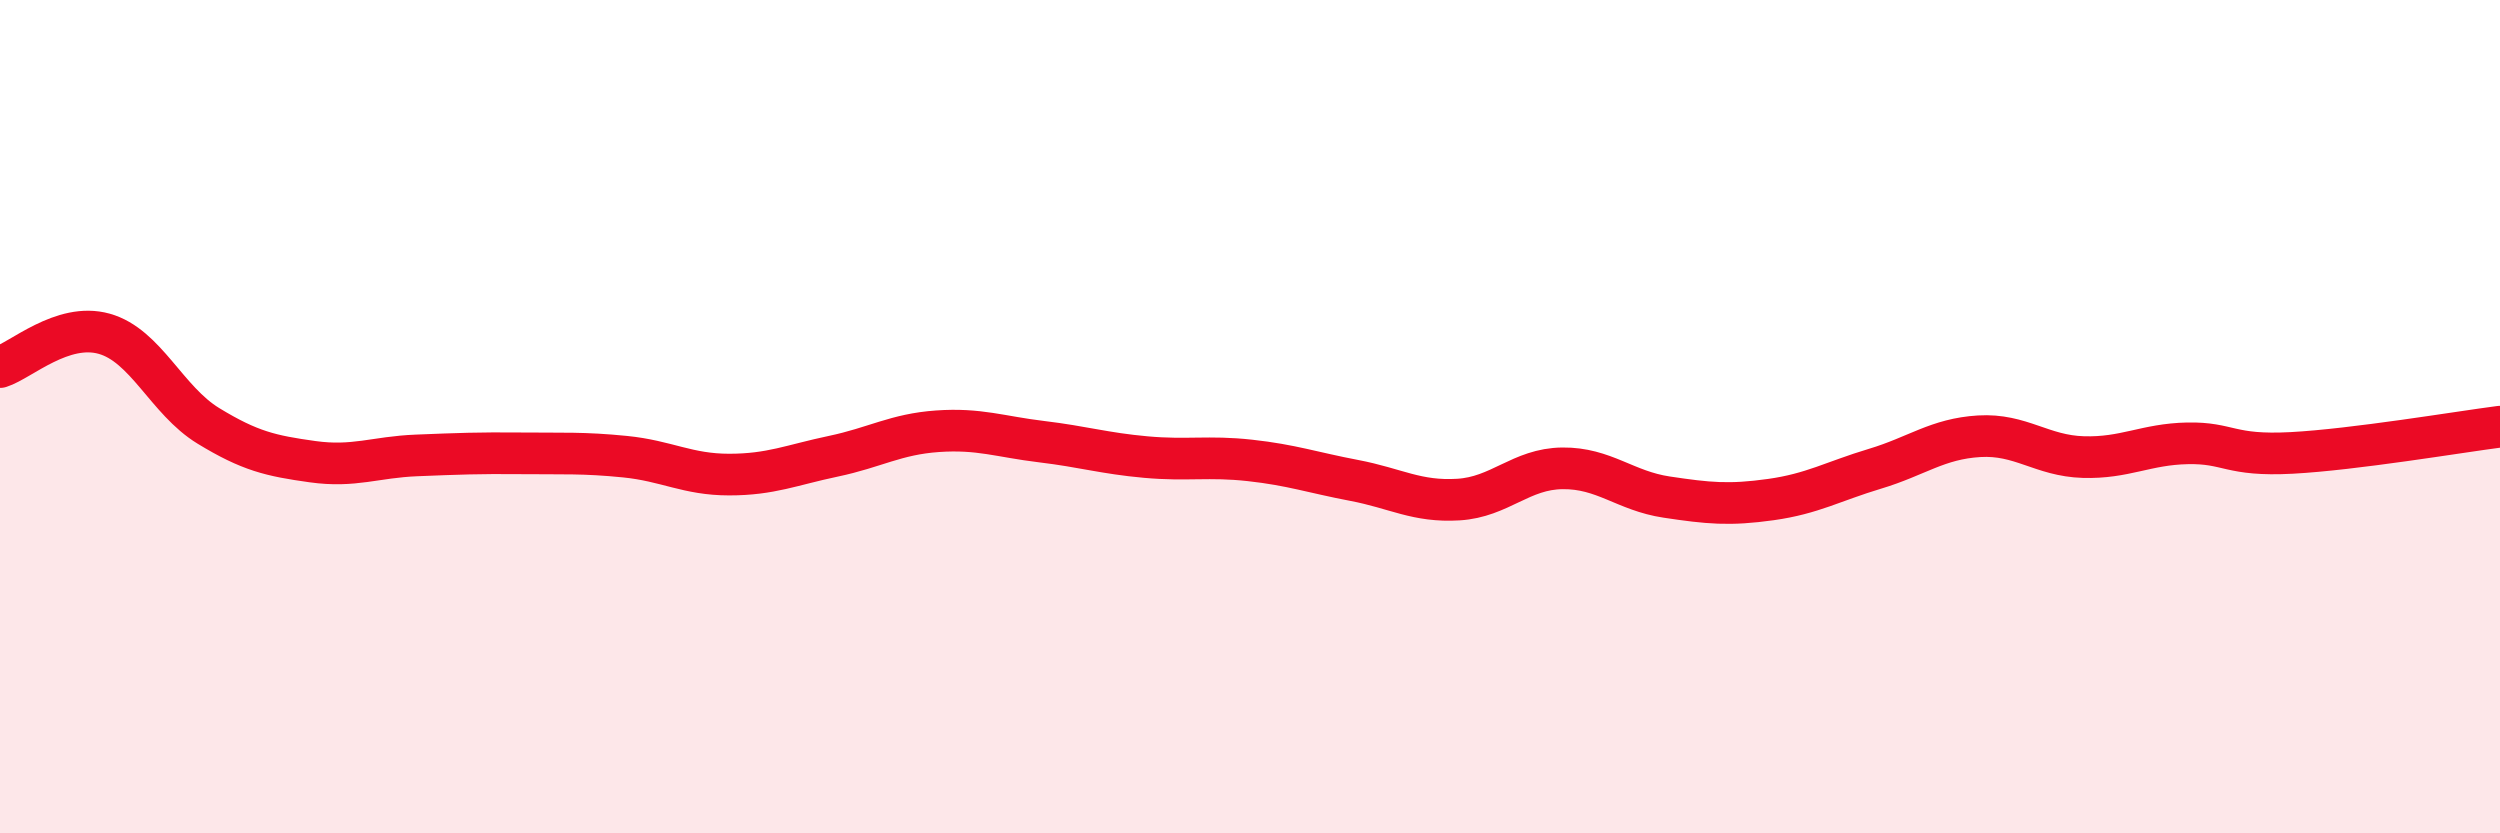
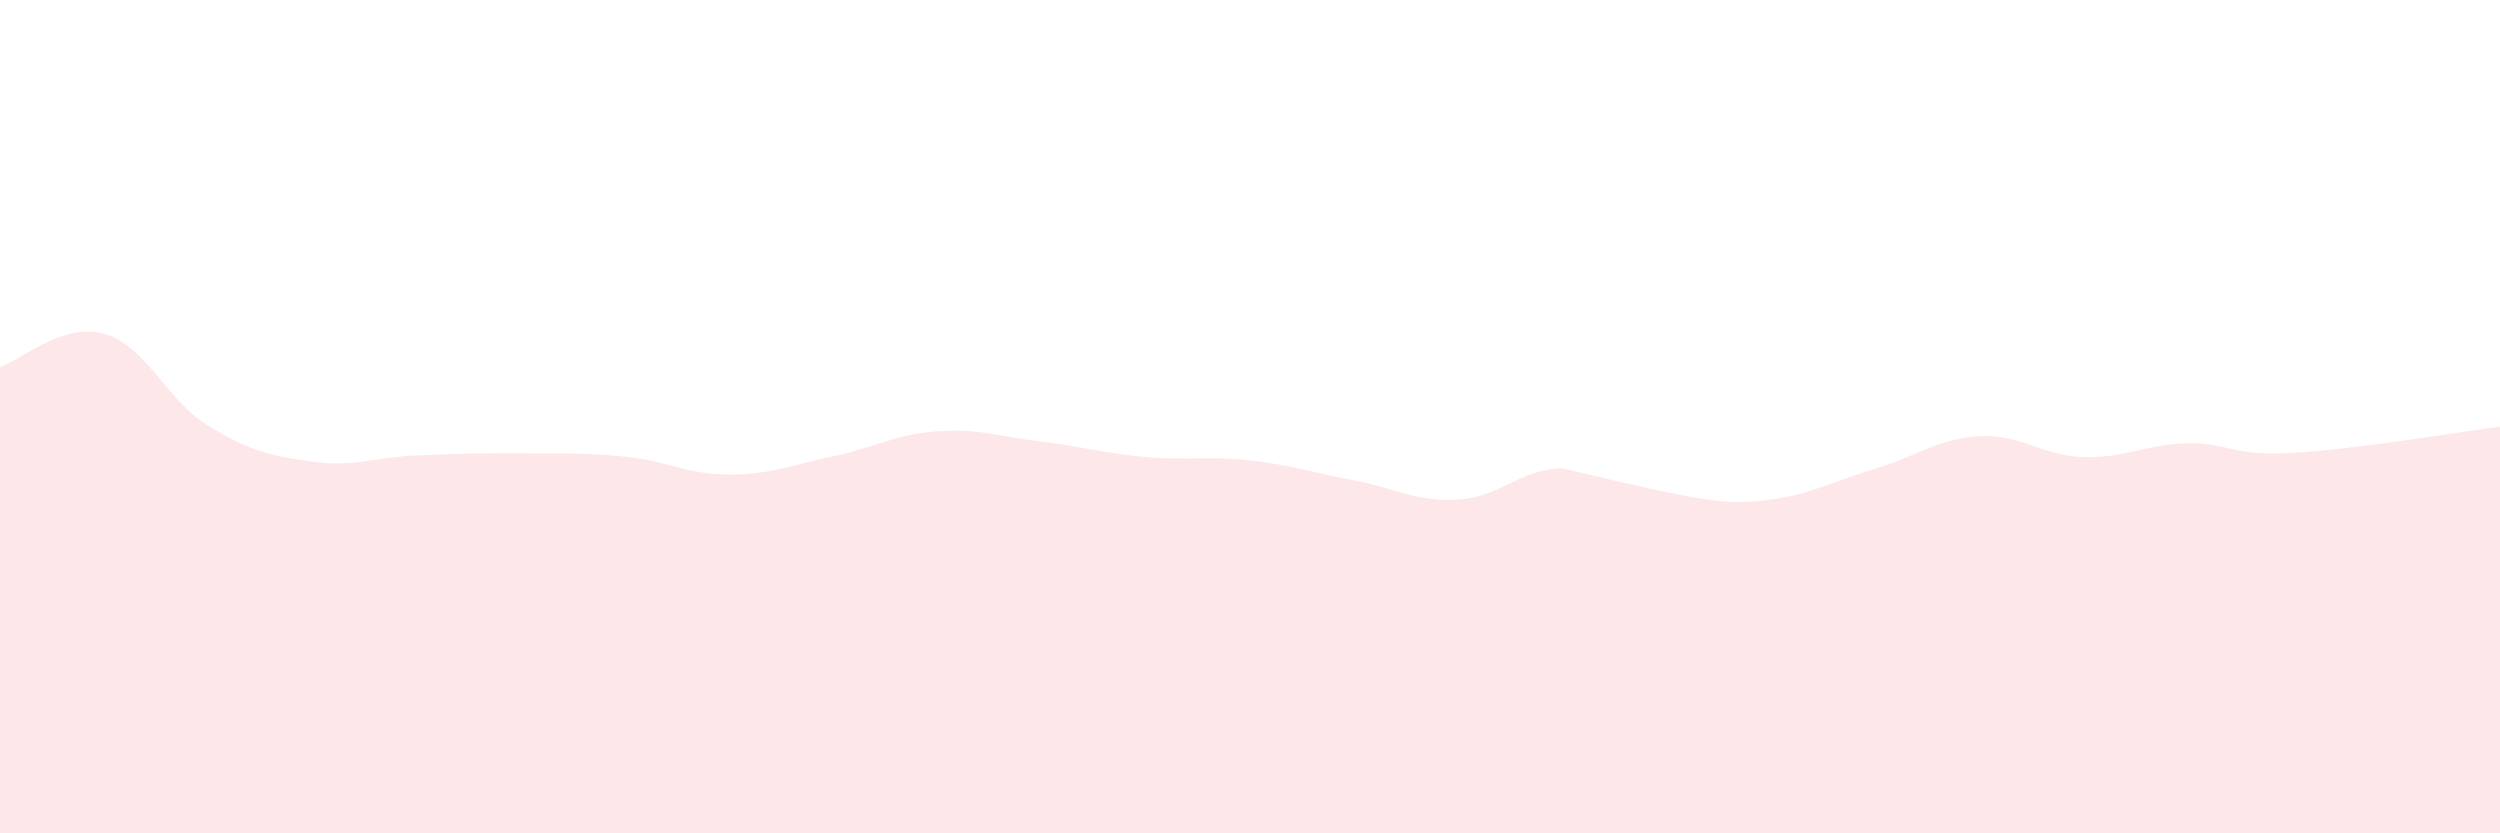
<svg xmlns="http://www.w3.org/2000/svg" width="60" height="20" viewBox="0 0 60 20">
-   <path d="M 0,8.81 C 0.5,8.65 1.5,7.73 2.5,8.01 C 3.5,8.29 4,9.61 5,10.22 C 6,10.83 6.5,10.94 7.5,11.08 C 8.5,11.22 9,10.97 10,10.93 C 11,10.89 11.5,10.87 12.5,10.88 C 13.5,10.89 14,10.86 15,10.96 C 16,11.06 16.5,11.39 17.5,11.39 C 18.5,11.39 19,11.16 20,10.95 C 21,10.74 21.5,10.42 22.5,10.35 C 23.5,10.28 24,10.48 25,10.6 C 26,10.72 26.5,10.88 27.5,10.97 C 28.5,11.06 29,10.94 30,11.05 C 31,11.16 31.5,11.34 32.5,11.53 C 33.5,11.72 34,12.05 35,11.99 C 36,11.93 36.5,11.25 37.5,11.24 C 38.5,11.23 39,11.78 40,11.93 C 41,12.08 41.5,12.13 42.5,11.99 C 43.5,11.85 44,11.55 45,11.25 C 46,10.95 46.5,10.53 47.5,10.47 C 48.5,10.41 49,10.94 50,10.97 C 51,11 51.5,10.66 52.5,10.64 C 53.5,10.62 53.5,10.95 55,10.87 C 56.5,10.79 59,10.37 60,10.24L60 20L0 20Z" fill="#EB0A25" opacity="0.1" stroke-linecap="round" stroke-linejoin="round" />
-   <path d="M 0,8.81 C 0.5,8.65 1.5,7.73 2.5,8.01 C 3.5,8.29 4,9.61 5,10.22 C 6,10.83 6.5,10.94 7.5,11.08 C 8.5,11.22 9,10.97 10,10.93 C 11,10.89 11.5,10.87 12.5,10.88 C 13.5,10.89 14,10.86 15,10.96 C 16,11.06 16.5,11.39 17.5,11.39 C 18.5,11.39 19,11.16 20,10.95 C 21,10.74 21.5,10.42 22.5,10.35 C 23.5,10.28 24,10.48 25,10.6 C 26,10.72 26.5,10.88 27.5,10.97 C 28.5,11.06 29,10.94 30,11.05 C 31,11.16 31.5,11.34 32.5,11.53 C 33.5,11.72 34,12.05 35,11.99 C 36,11.93 36.5,11.25 37.5,11.24 C 38.5,11.23 39,11.78 40,11.93 C 41,12.08 41.5,12.13 42.5,11.99 C 43.5,11.85 44,11.55 45,11.25 C 46,10.95 46.5,10.53 47.5,10.47 C 48.5,10.41 49,10.94 50,10.97 C 51,11 51.5,10.66 52.5,10.64 C 53.5,10.62 53.5,10.95 55,10.87 C 56.5,10.79 59,10.37 60,10.24" stroke="#EB0A25" stroke-width="1" fill="none" stroke-linecap="round" stroke-linejoin="round" />
+   <path d="M 0,8.81 C 0.5,8.65 1.5,7.73 2.5,8.01 C 3.5,8.29 4,9.61 5,10.22 C 6,10.83 6.5,10.94 7.5,11.08 C 8.5,11.22 9,10.97 10,10.93 C 11,10.89 11.5,10.87 12.5,10.88 C 13.5,10.89 14,10.86 15,10.96 C 16,11.06 16.5,11.39 17.5,11.39 C 18.5,11.39 19,11.16 20,10.95 C 21,10.74 21.5,10.42 22.5,10.35 C 23.5,10.28 24,10.48 25,10.6 C 26,10.72 26.5,10.88 27.5,10.97 C 28.5,11.06 29,10.94 30,11.05 C 31,11.16 31.5,11.34 32.5,11.53 C 33.5,11.72 34,12.05 35,11.99 C 36,11.93 36.5,11.25 37.5,11.24 C 41,12.08 41.5,12.13 42.5,11.99 C 43.5,11.85 44,11.55 45,11.25 C 46,10.95 46.5,10.53 47.5,10.47 C 48.5,10.41 49,10.94 50,10.97 C 51,11 51.5,10.66 52.5,10.64 C 53.5,10.62 53.5,10.95 55,10.87 C 56.5,10.79 59,10.37 60,10.24L60 20L0 20Z" fill="#EB0A25" opacity="0.1" stroke-linecap="round" stroke-linejoin="round" />
</svg>